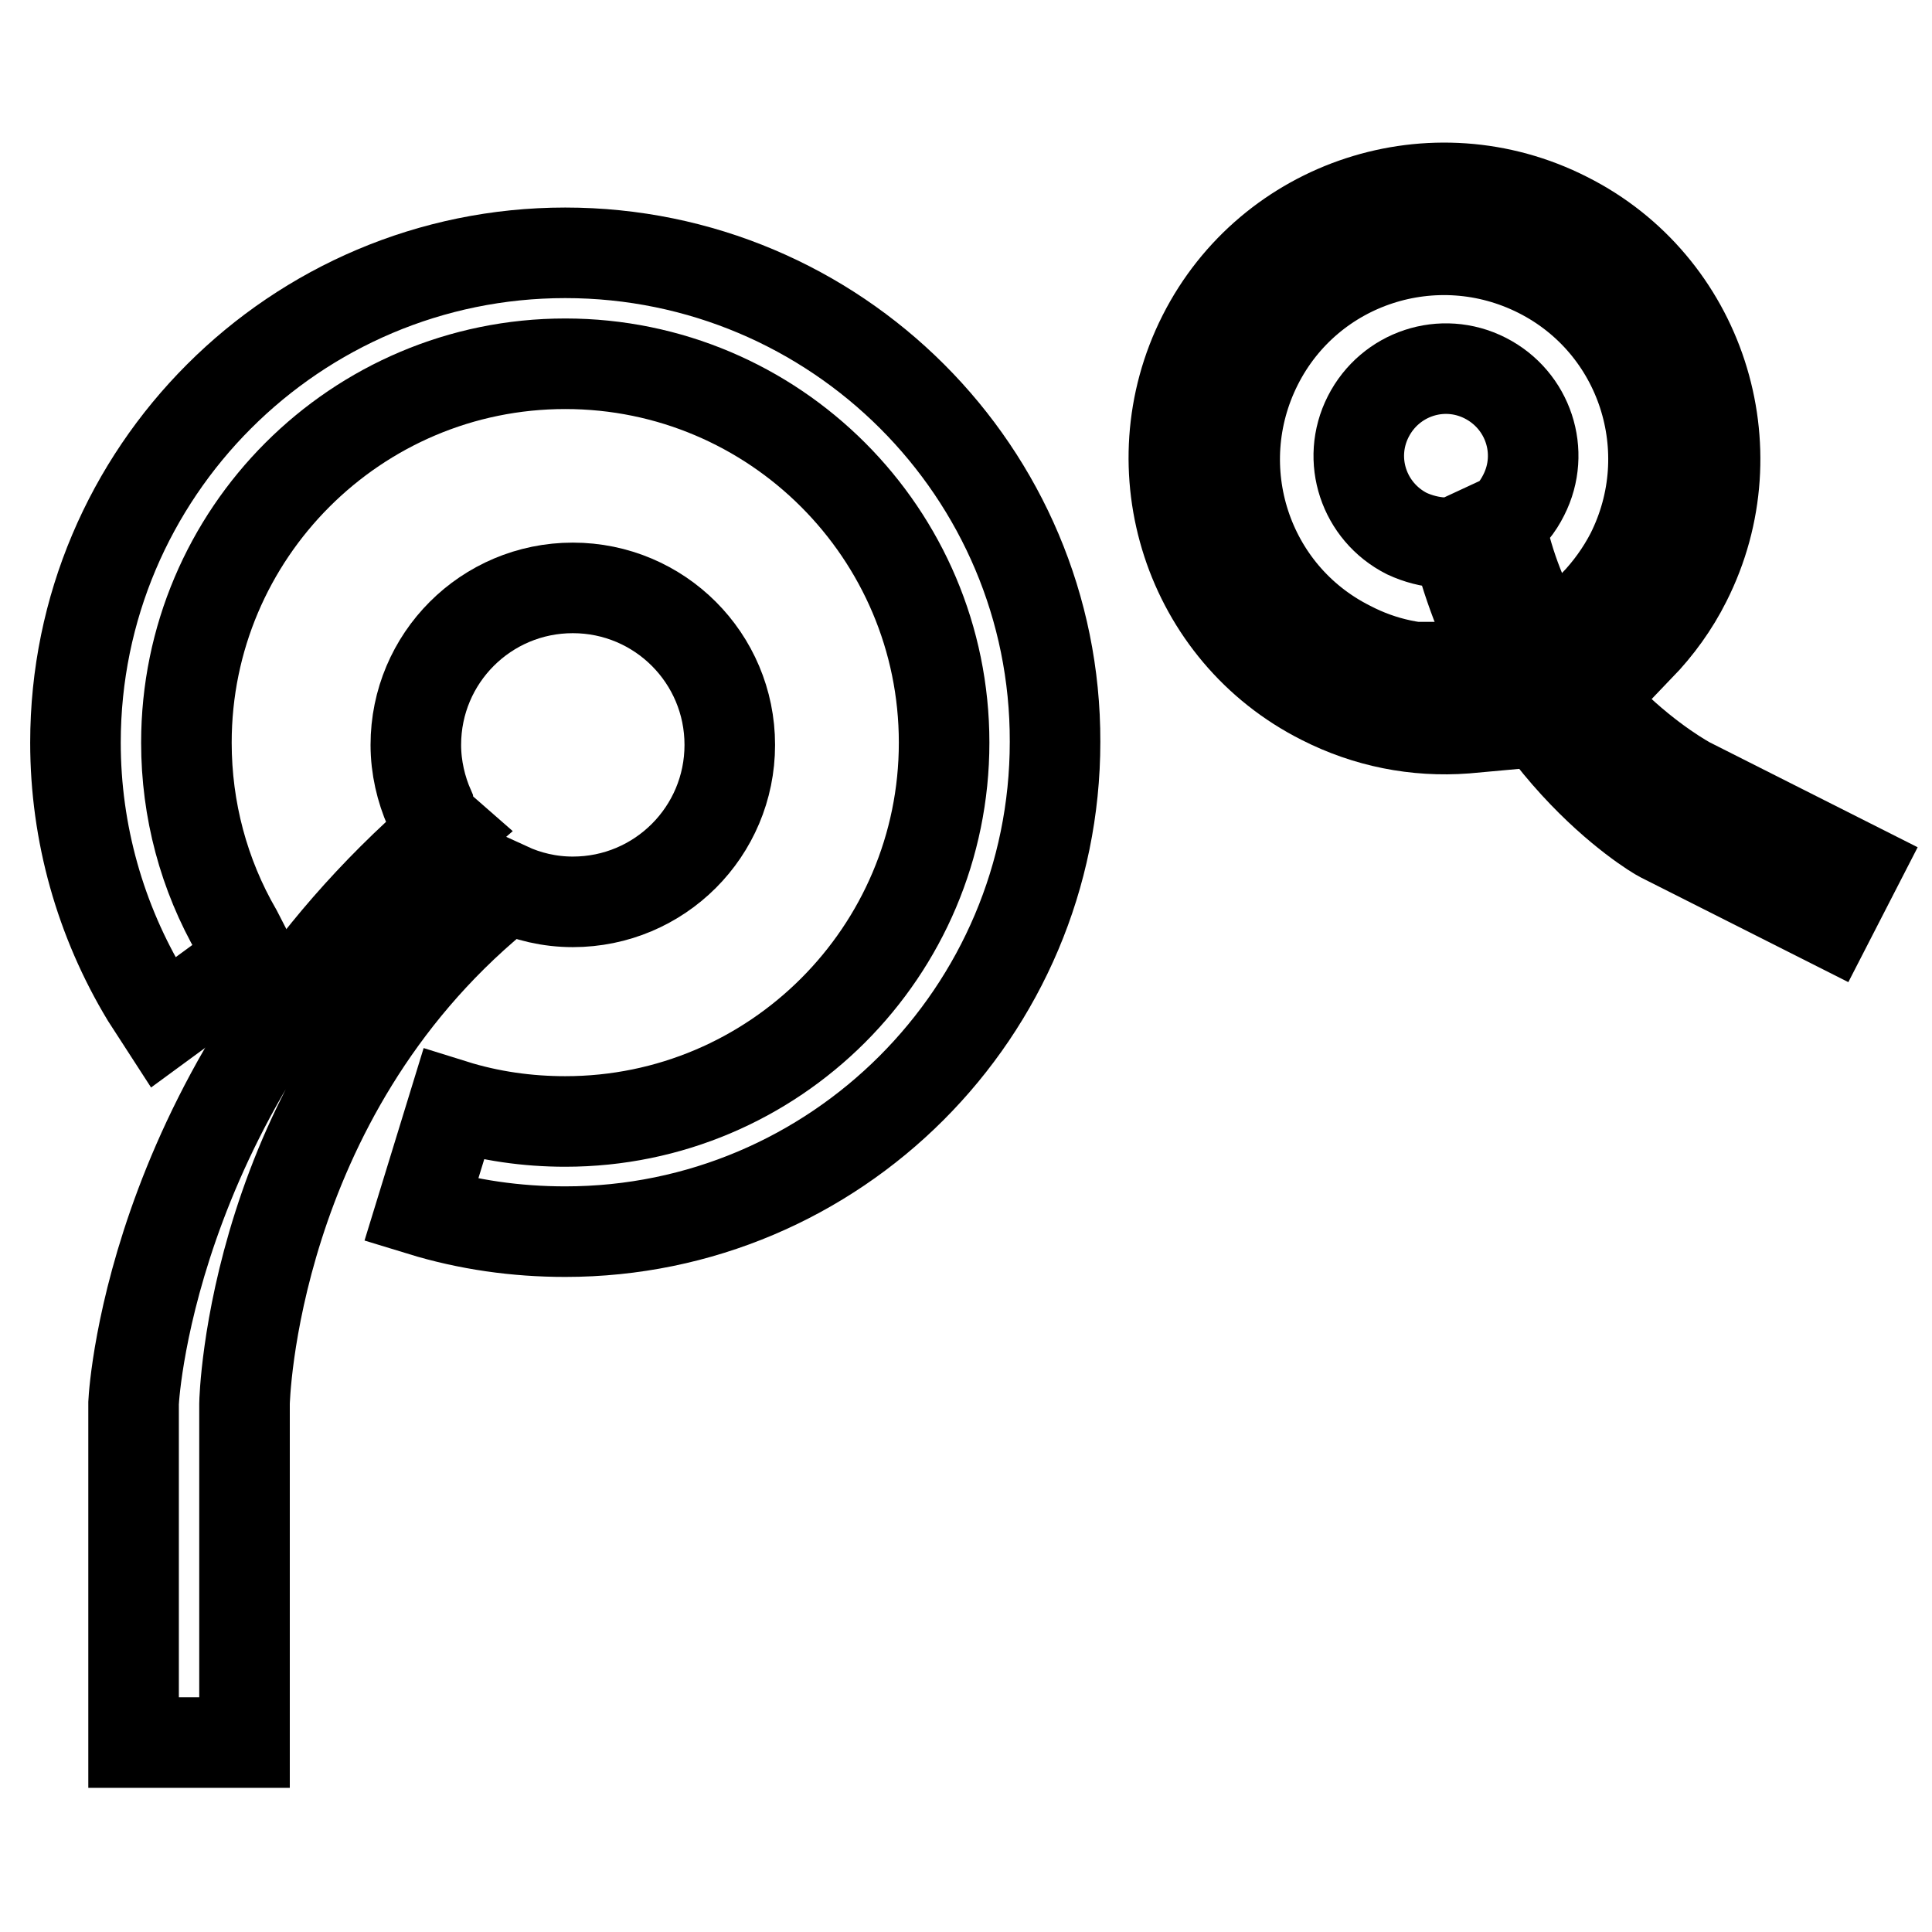
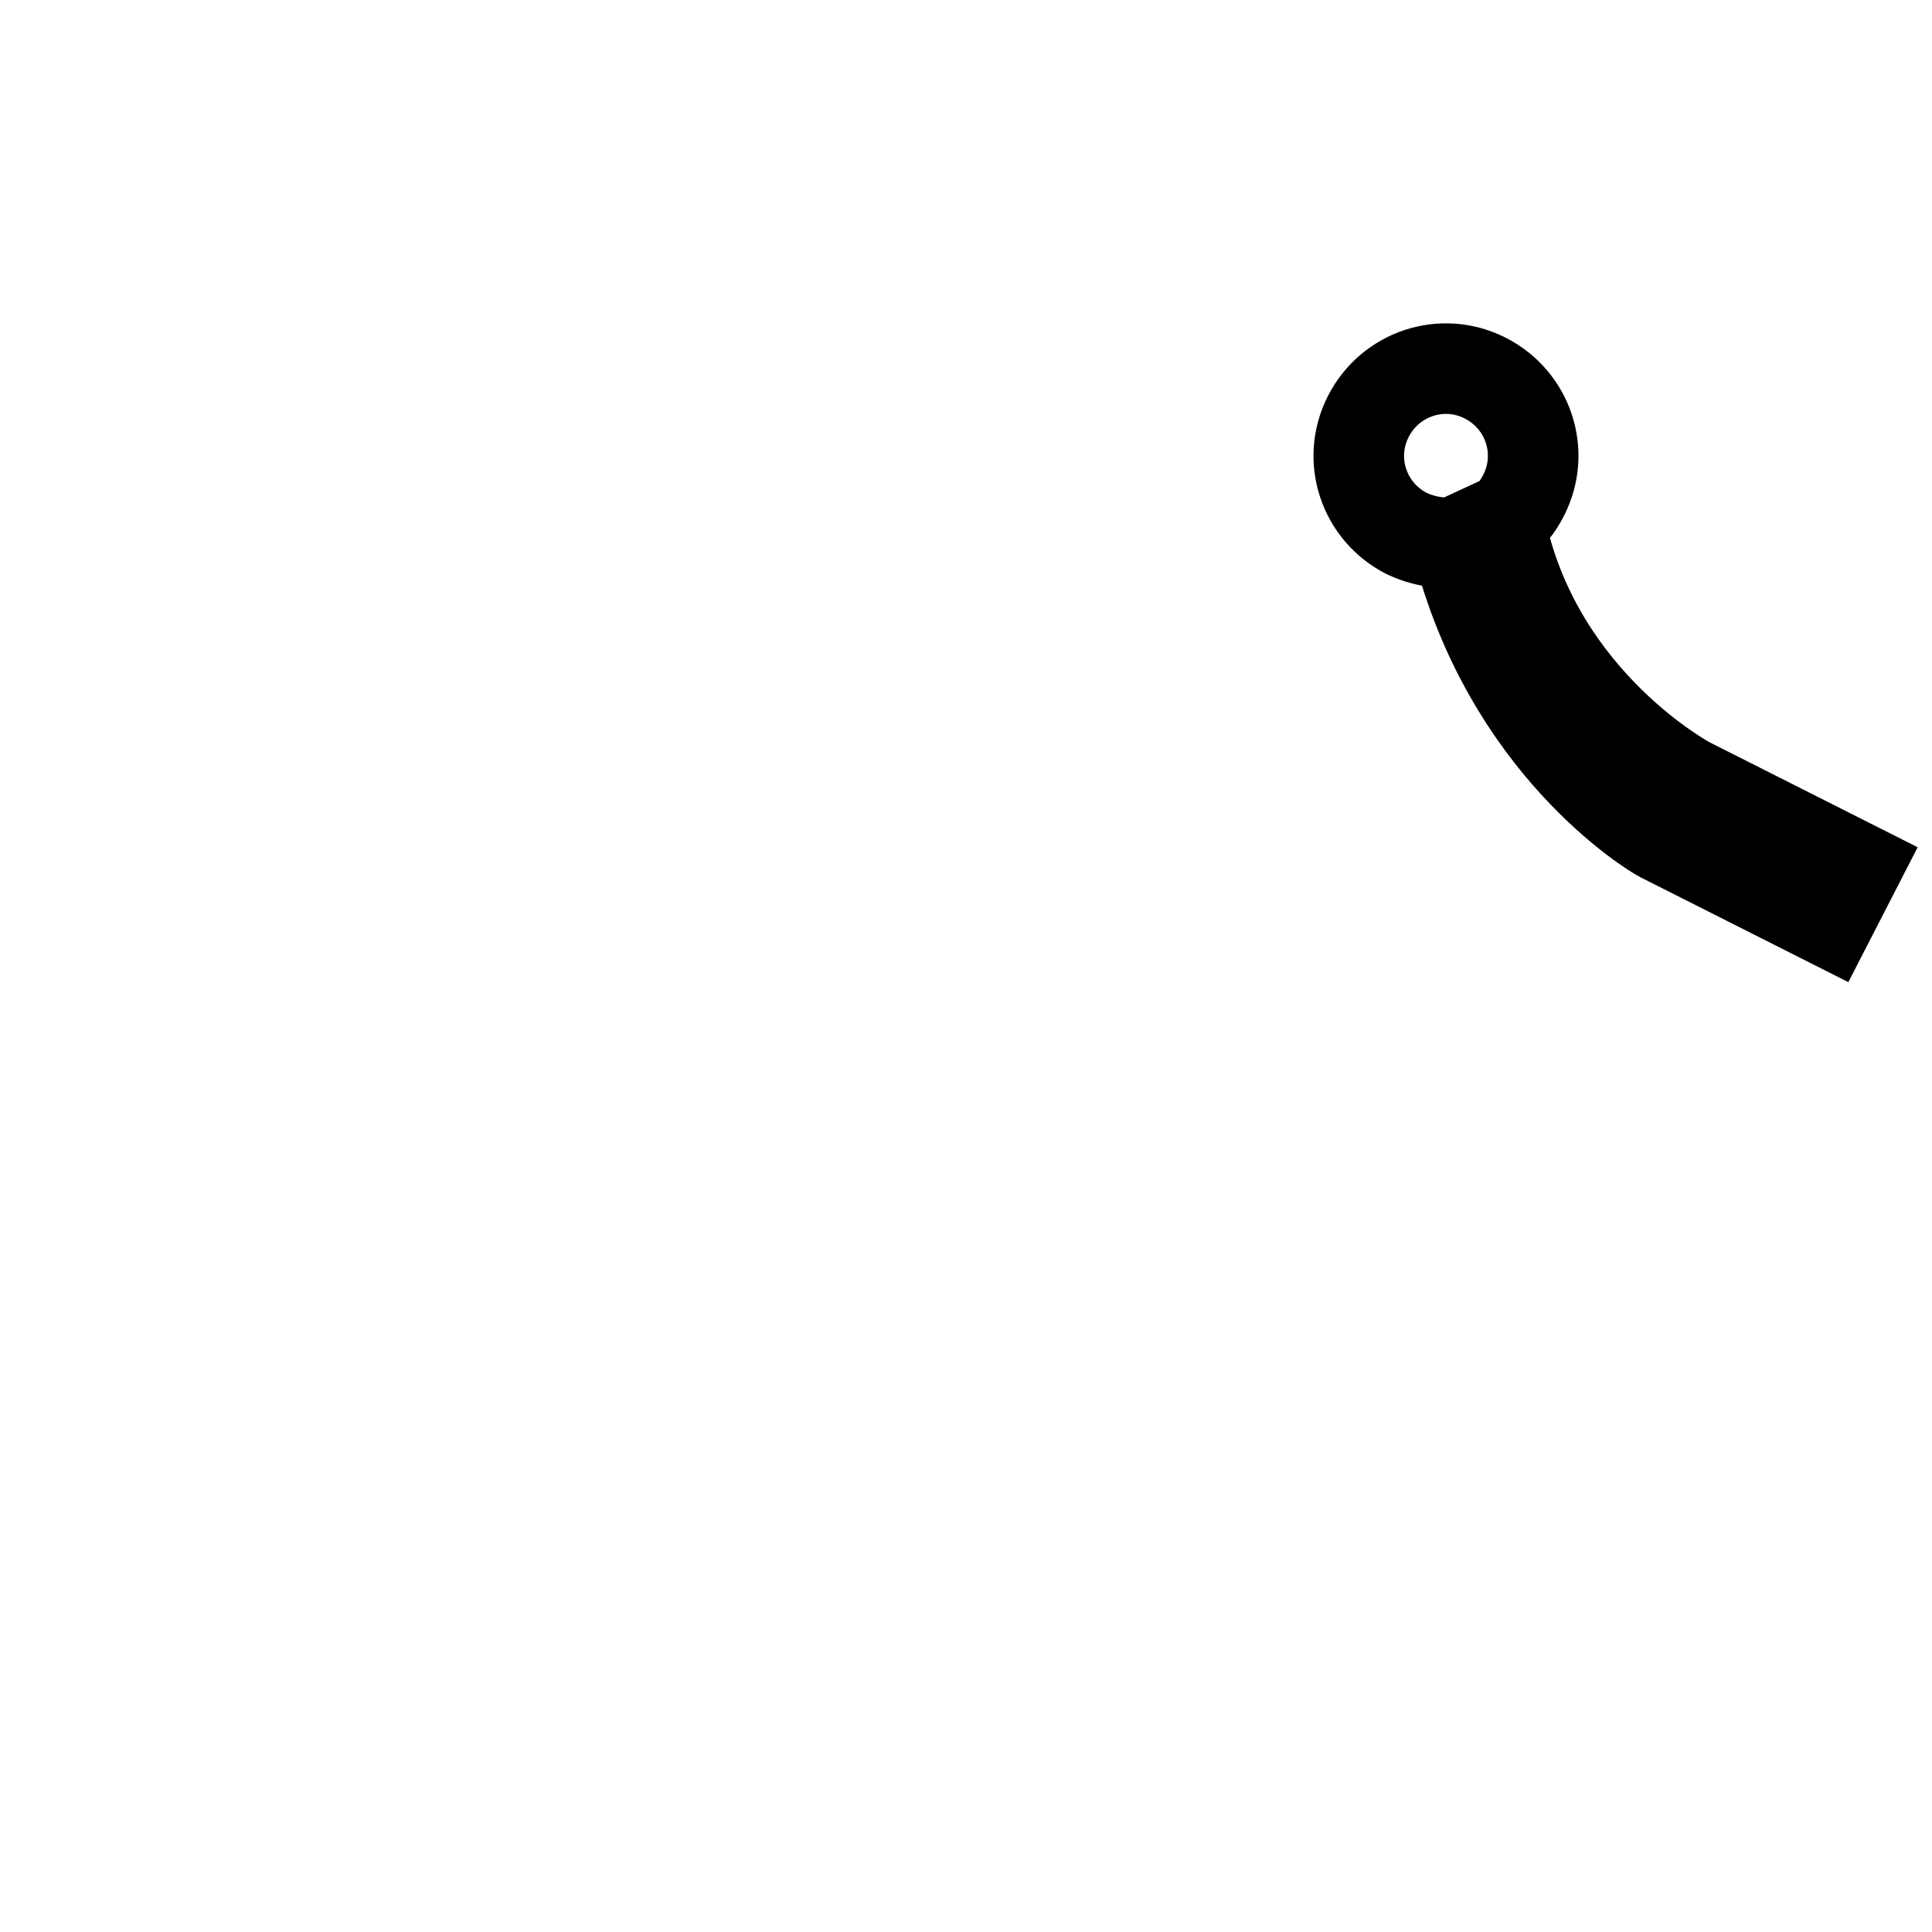
<svg xmlns="http://www.w3.org/2000/svg" version="1.1" x="0px" y="0px" viewBox="0 0 256 256" enable-background="new 0 0 256 256" xml:space="preserve">
  <g>
    <g>
      <g>
        <g>
-           <path stroke-width="12" fill-opacity="0" stroke="#000000" d="M74.9,33.5C39.1,33.5,10,62.6,10,98.4c0,12,3.3,23.6,9.4,33.7l2.2,3.4l11.6-8.5l-1.8-3.5c-4.4-7.6-6.7-16.2-6.7-25.1c0-27.7,22.5-50.2,50.2-50.2s50.2,22.5,50.2,50.2c0,27.7-22.5,50.2-50.2,50.2c-5,0-10-0.7-14.8-2.2l-4.3,14c6.2,1.9,12.6,2.8,19.1,2.8c35.8,0,64.9-29.1,64.9-64.9C139.9,62.6,110.8,33.5,74.9,33.5z" />
-           <path stroke-width="12" fill-opacity="0" stroke="#000000" d="M65.7,118.9l1.6-1.3c2.6,1.2,5.5,1.9,8.6,1.9c11.5,0,20.8-9.3,20.8-20.8c0-11.5-9.3-20.8-20.8-20.8c-11.5,0-20.8,9.3-20.8,20.8c0,3,0.7,5.9,1.8,8.4c0,0,0.3,1.6,1.9,3c-38.3,33.1-41,73.8-41.1,75.8v45h14.7v-44.9C32.4,185.7,33.3,145.7,65.7,118.9z" />
-           <path stroke-width="12" fill-opacity="0" stroke="#000000" d="M192.8,88.6c-4.8,0.3-9.6-0.7-14-3c-13.7-6.9-19.1-23.6-12.2-37.3s23.6-19.1,37.3-12.2c13.7,6.9,19.1,23.6,12.2,37.3c-1.3,2.5-2.9,4.7-4.8,6.7l5.9,5.6c2.5-2.6,4.6-5.5,6.2-8.7c8.9-17.6,1.9-39.3-15.8-48.2c-17.7-9-39.3-1.9-48.2,15.7c-8.9,17.6-1.9,39.3,15.8,48.2c5.9,3,12.4,4.3,19,3.8l2.2-0.2l-1.3-7.9H192.8z" />
          <path stroke-width="12" fill-opacity="0" stroke="#000000" d="M223.8,103.7c-0.2-0.1-19.7-10.5-24.8-33.2l-0.2-1.1c1.3-1,2.3-2.2,3.1-3.8c2.9-5.7,0.6-12.6-5.1-15.5c-5.7-2.9-12.6-0.6-15.5,5.1c-2.9,5.7-0.6,12.6,5.1,15.5c1.5,0.7,3.1,1.1,4.6,1.2c0,0,0.9,0.3,2-0.2c6.7,27.1,26.1,38.7,27.1,39.2l22.2,11.2l3.7-7.2L223.8,103.7z" />
        </g>
      </g>
      <g />
      <g />
      <g />
      <g />
      <g />
      <g />
      <g />
      <g />
      <g />
      <g />
      <g />
      <g />
      <g />
      <g />
      <g />
    </g>
  </g>
</svg>